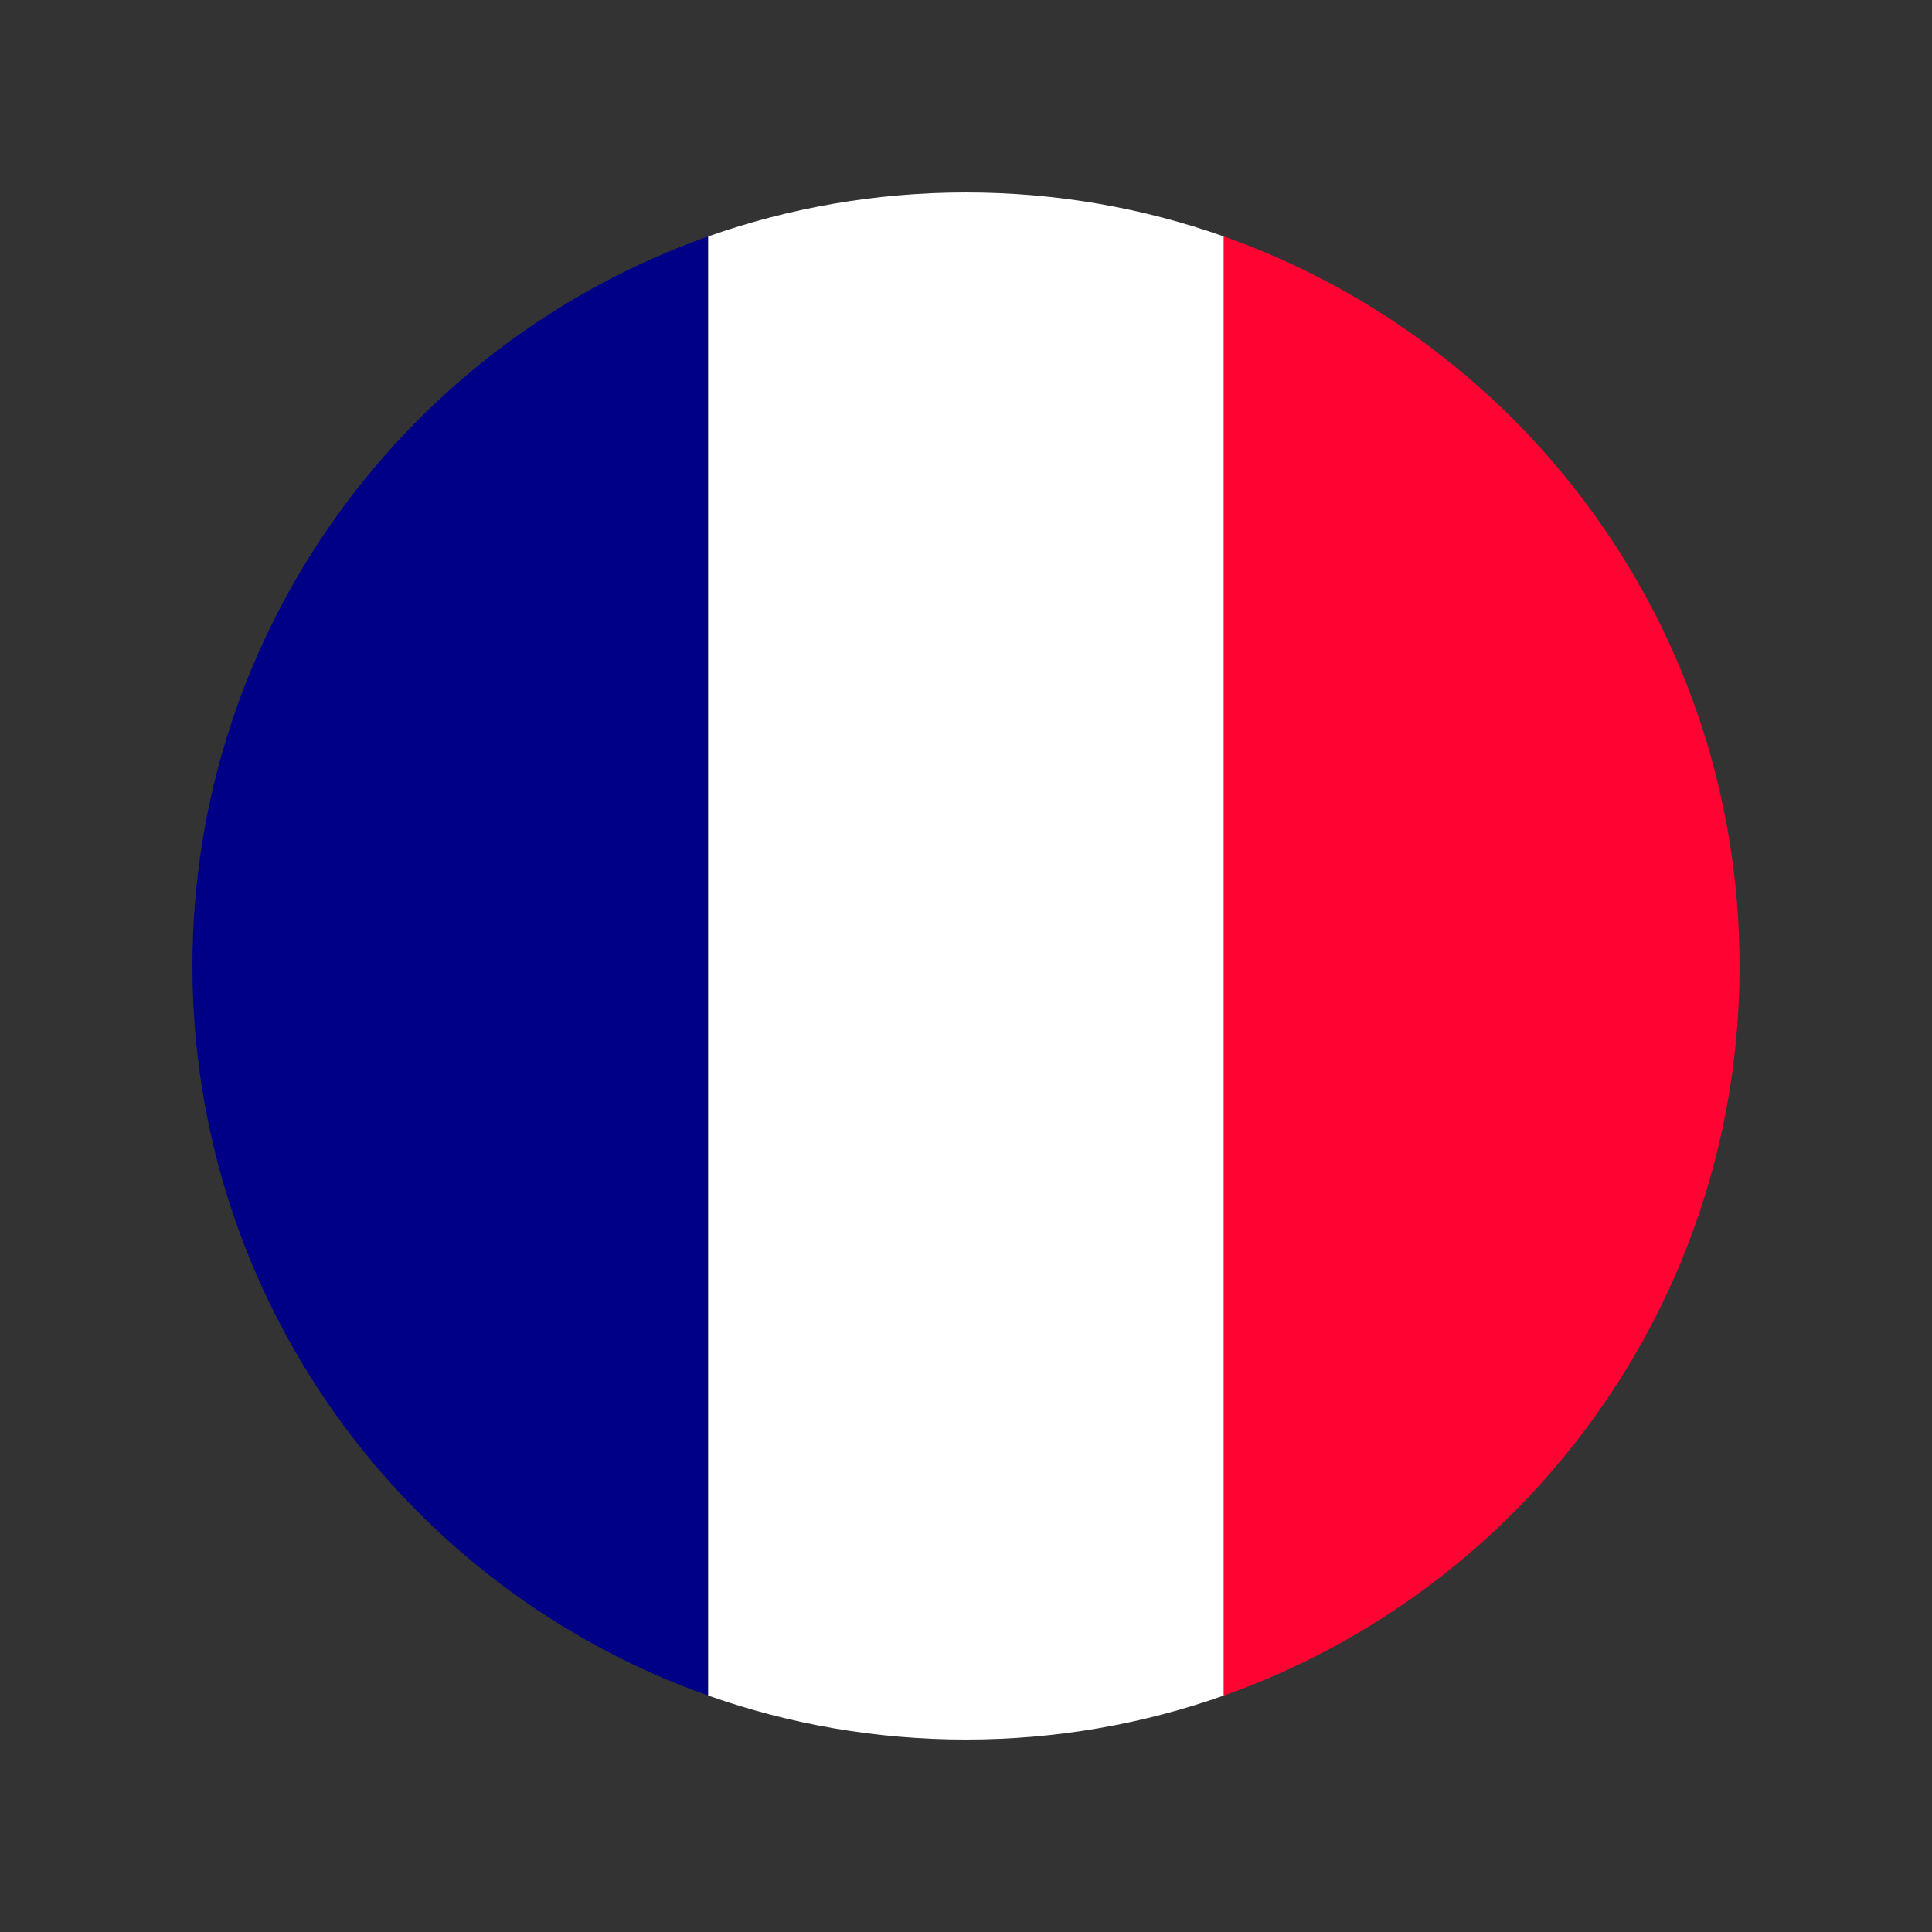
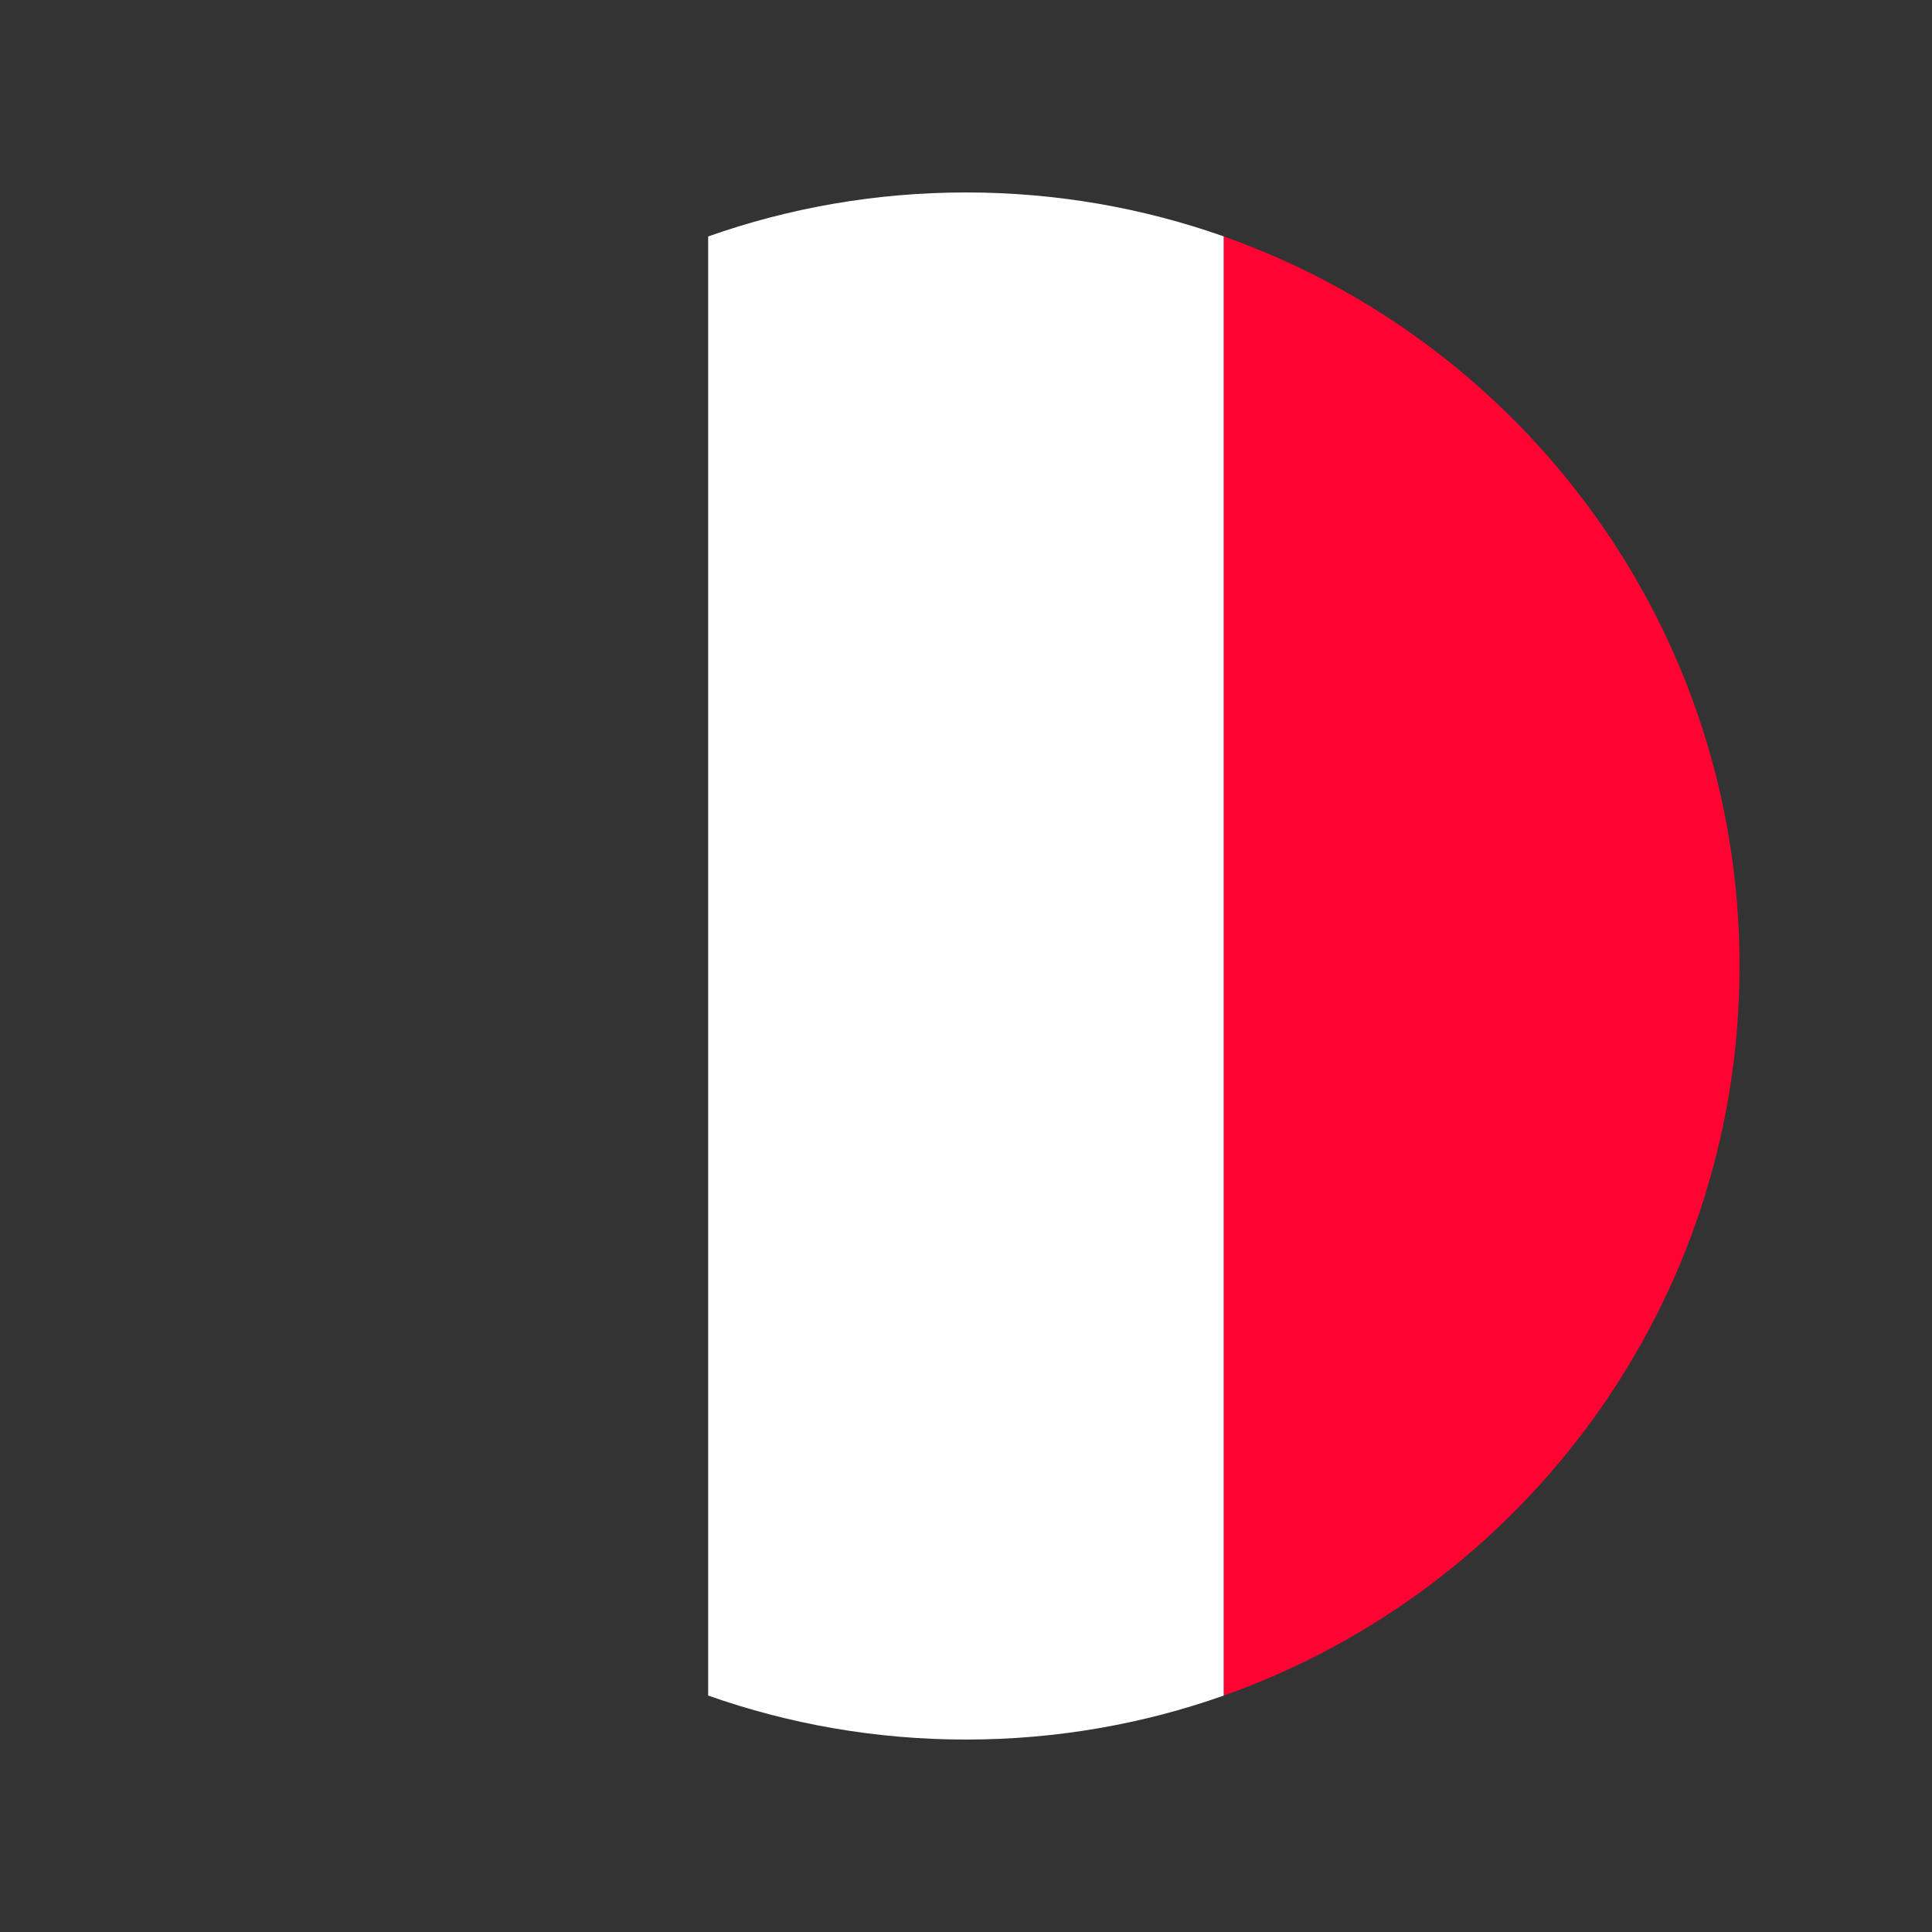
<svg xmlns="http://www.w3.org/2000/svg" version="1.1" id="Layer_1" x="0px" y="0px" viewBox="0 0 512 512" style="enable-background:new 0 0 512 512;" xml:space="preserve">
  <rect x="0" y="0" width="512" height="512" fill="#333333" stroke="none" />
  <style type="text/css">
	.st0{fill:#231F20;}
	.st1{fill:#FF3626;}
	.st2{fill:#FFDB0D;}
	.st3{fill:#000086;}
	.st4{fill:#FFFFFF;}
	.st5{fill:#FF0332;}
	.st6{fill:#D80027;}
</style>
-   <path class="st3" d="M187.67,62.66v386.68C108.05,421.2,51,345.26,51,256S108.05,90.8,187.67,62.66z" />
  <path class="st4" d="M256,51c23.96,0,46.95,4.11,68.33,11.66v386.68C302.95,456.89,279.96,461,256,461  c-23.96,0-46.95-4.11-68.33-11.66V62.66C209.05,55.11,232.04,51,256,51z" />
  <path class="st5" d="M324.33,62.66C403.95,90.8,461,166.74,461,256s-57.05,165.2-136.67,193.34V62.66z" />
</svg>